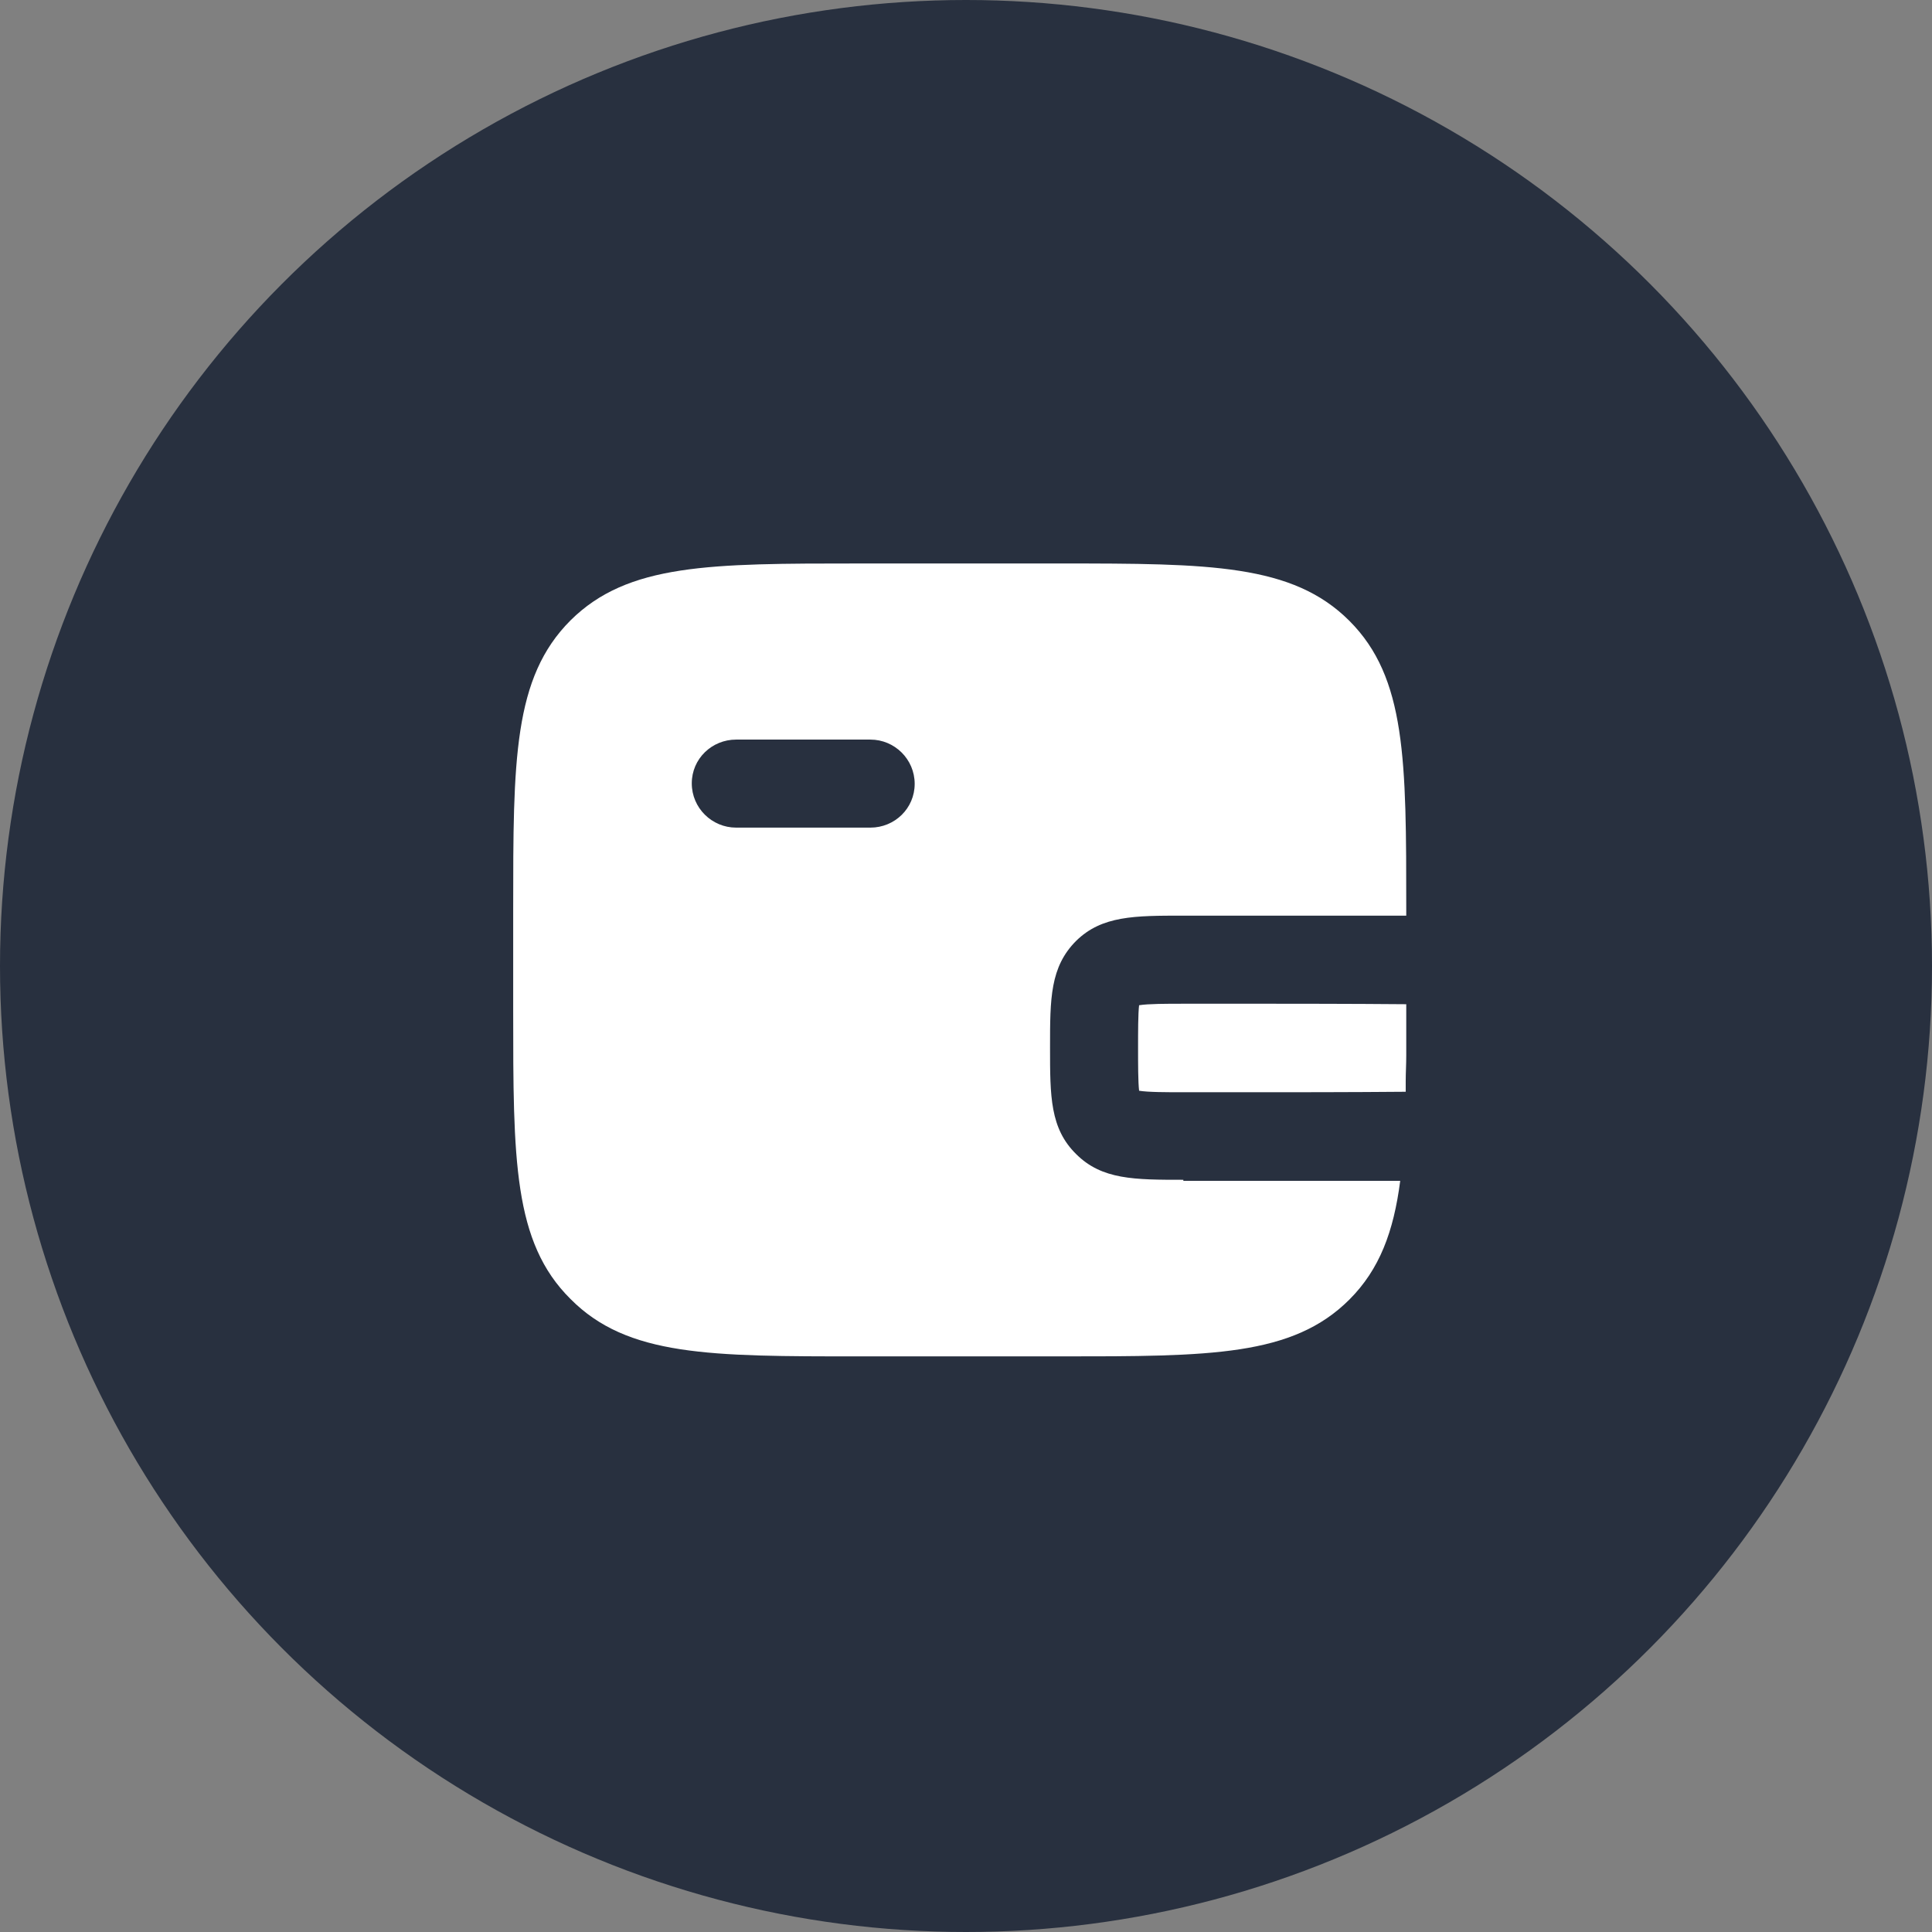
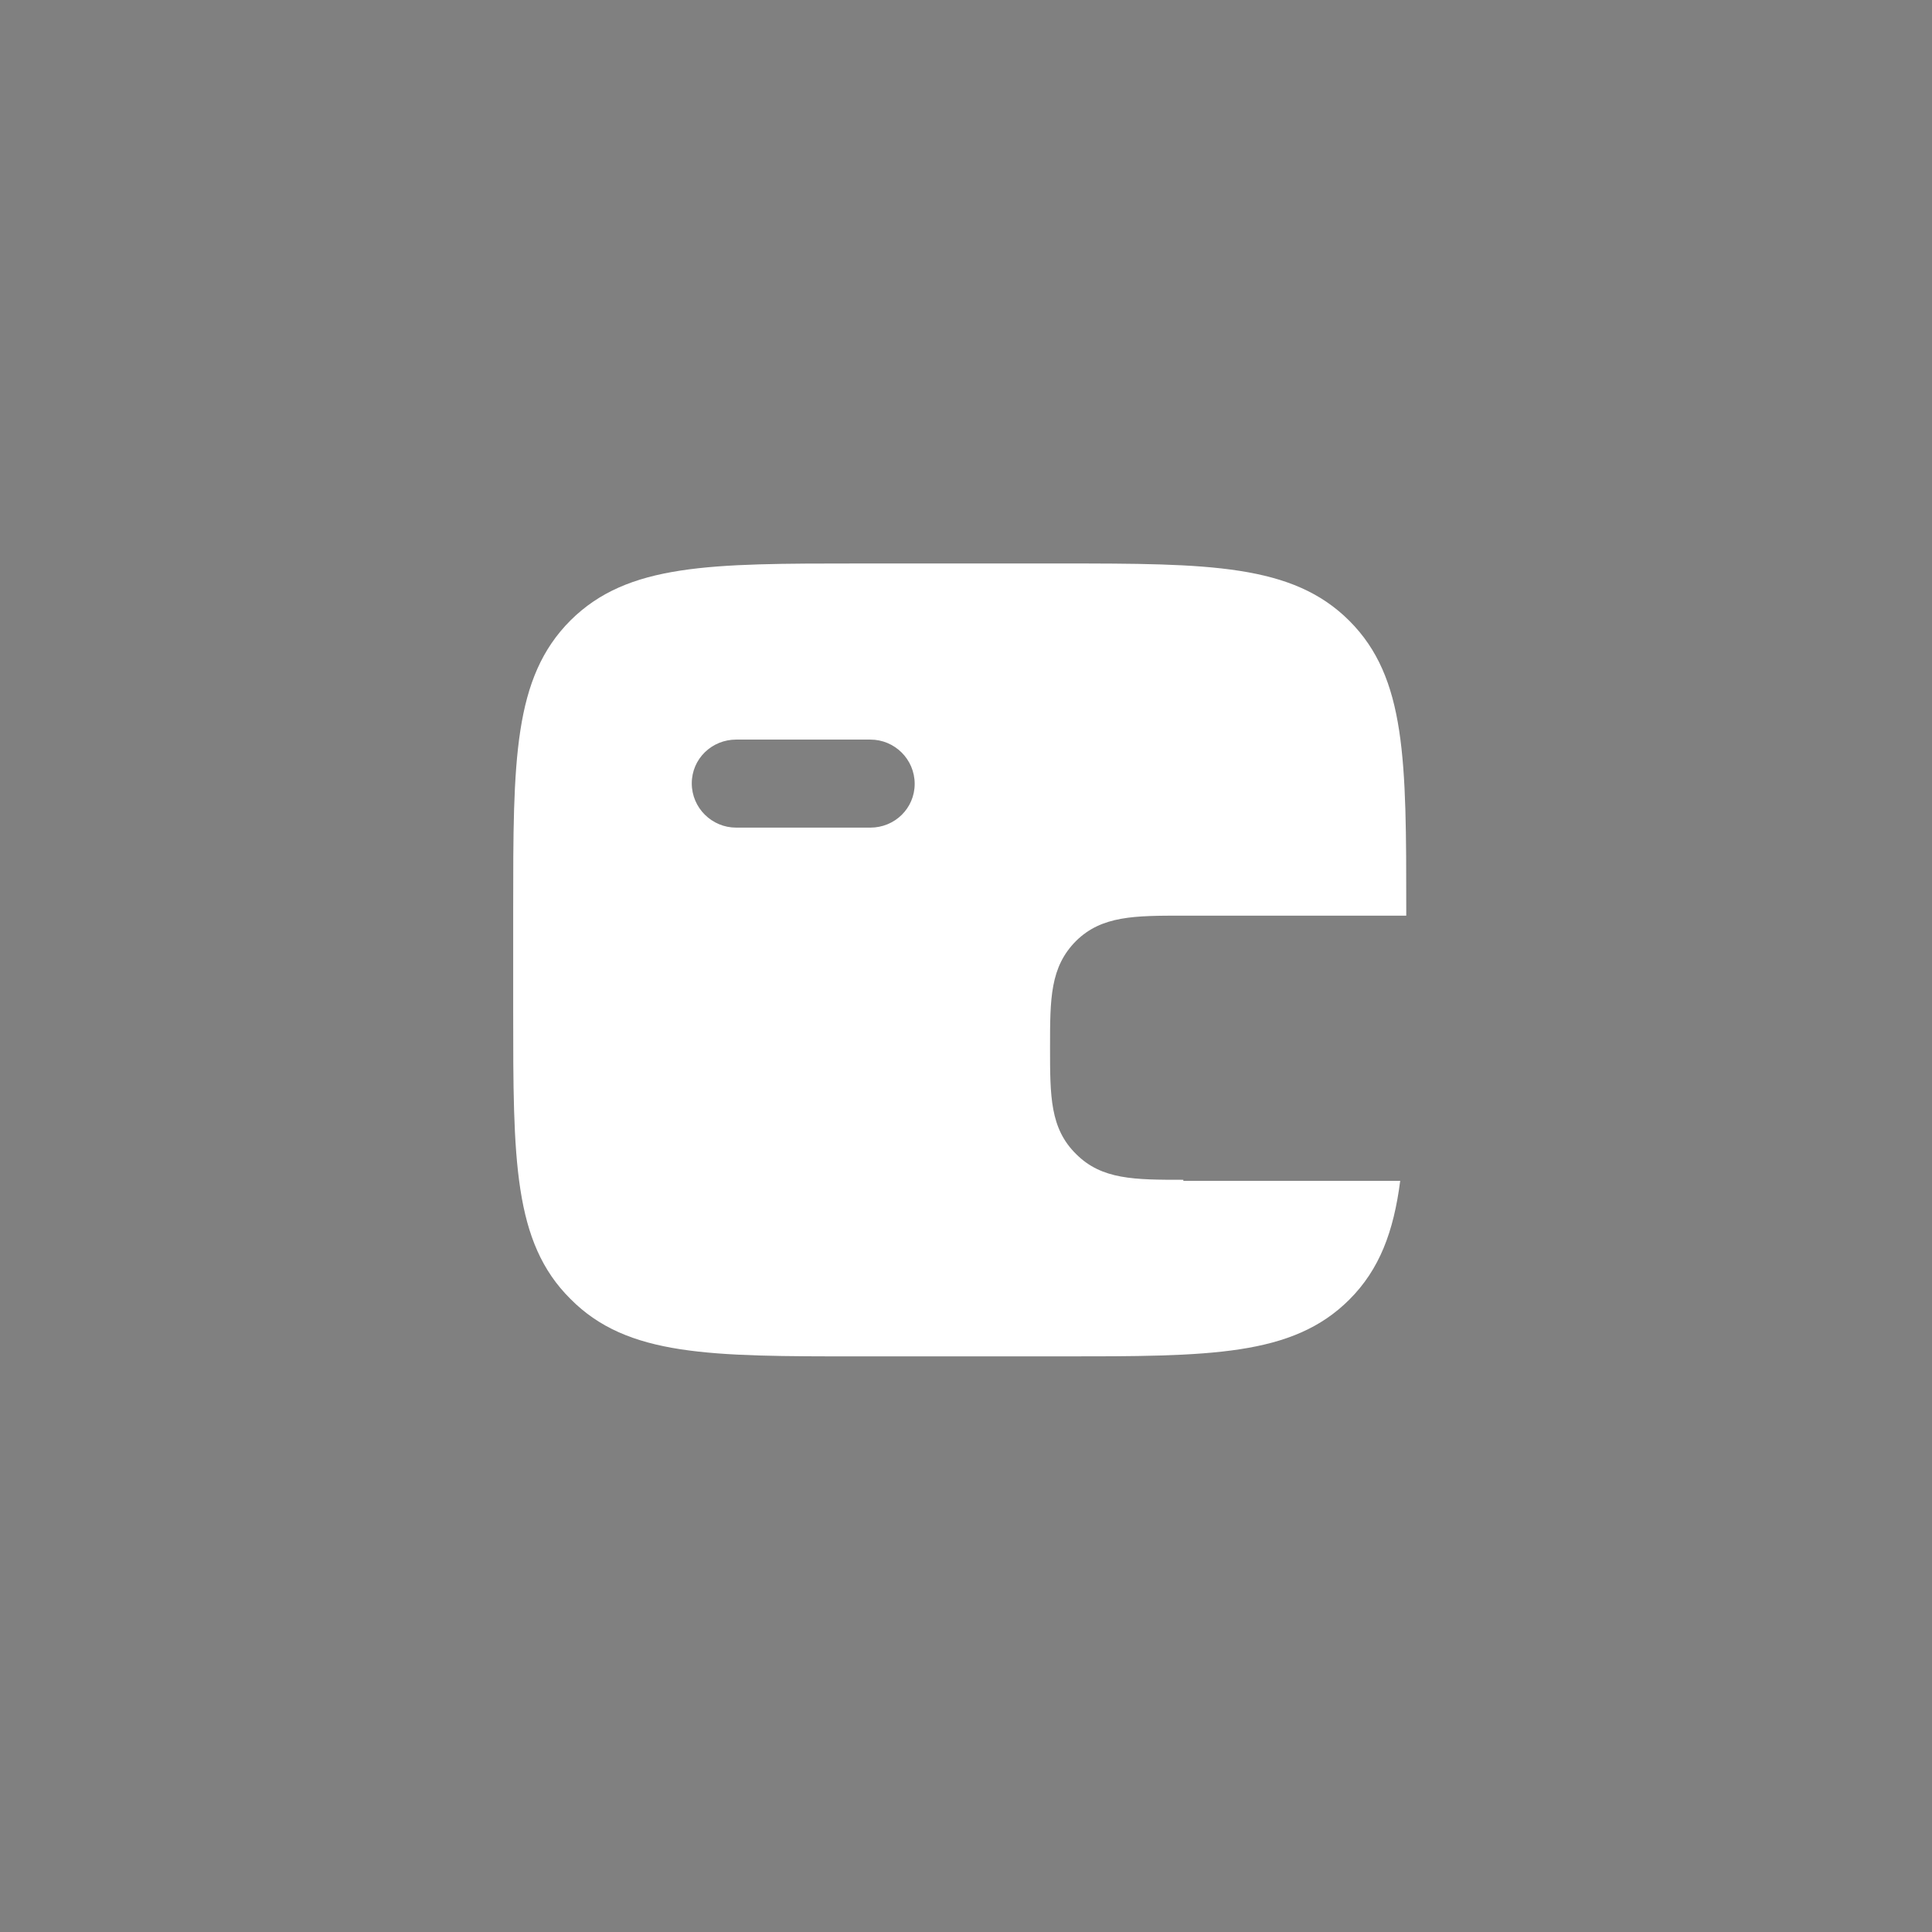
<svg xmlns="http://www.w3.org/2000/svg" width="32" height="32" viewBox="0 0 32 32" fill="none">
  <rect x="0" y="0" width="32" height="32" fill="#808080" stroke="none" />
-   <circle cx="16" cy="16" r="16" fill="#28303F" />
-   <path d="M23.292 16.633C22.408 16.625 21.25 16.625 21.083 16.625H19.6C19.325 16.625 19.017 16.625 18.867 16.65C18.85 16.791 18.85 17.091 18.85 17.358C18.85 17.625 18.85 17.916 18.867 18.066C19.017 18.091 19.325 18.091 19.6 18.091H21.083C21.258 18.091 22.4 18.091 23.283 18.083C23.283 18.025 23.283 17.975 23.283 17.916V17.908C23.283 17.766 23.292 17.633 23.292 17.483C23.292 17.441 23.292 17.4 23.292 17.358C23.292 17.325 23.292 17.3 23.292 17.266C23.292 17.091 23.292 16.916 23.292 16.733V16.633Z" fill="white" />
  <path d="M19.6 19.541C18.792 19.541 18.25 19.541 17.825 19.116C17.392 18.691 17.392 18.158 17.392 17.35C17.392 16.541 17.392 16.016 17.825 15.583C18.25 15.166 18.792 15.166 19.6 15.166H23.292V15.066C23.292 12.591 23.292 11.225 22.35 10.283C21.408 9.341 20.033 9.333 17.567 9.333H14.233C11.758 9.333 10.4 9.333 9.45 10.275C8.5 11.225 8.5 12.591 8.5 15.066V16.733C8.5 19.208 8.5 20.575 9.45 21.516C10.392 22.466 11.758 22.466 14.233 22.466H17.567C20.042 22.466 21.408 22.466 22.35 21.525C22.85 21.025 23.083 20.4 23.192 19.558H19.6V19.541ZM14.417 13.708H12.192C11.792 13.708 11.458 13.383 11.458 12.975C11.458 12.566 11.792 12.25 12.192 12.25H14.417C14.817 12.25 15.15 12.575 15.15 12.983C15.15 13.391 14.817 13.708 14.417 13.708Z" fill="white" />
</svg>